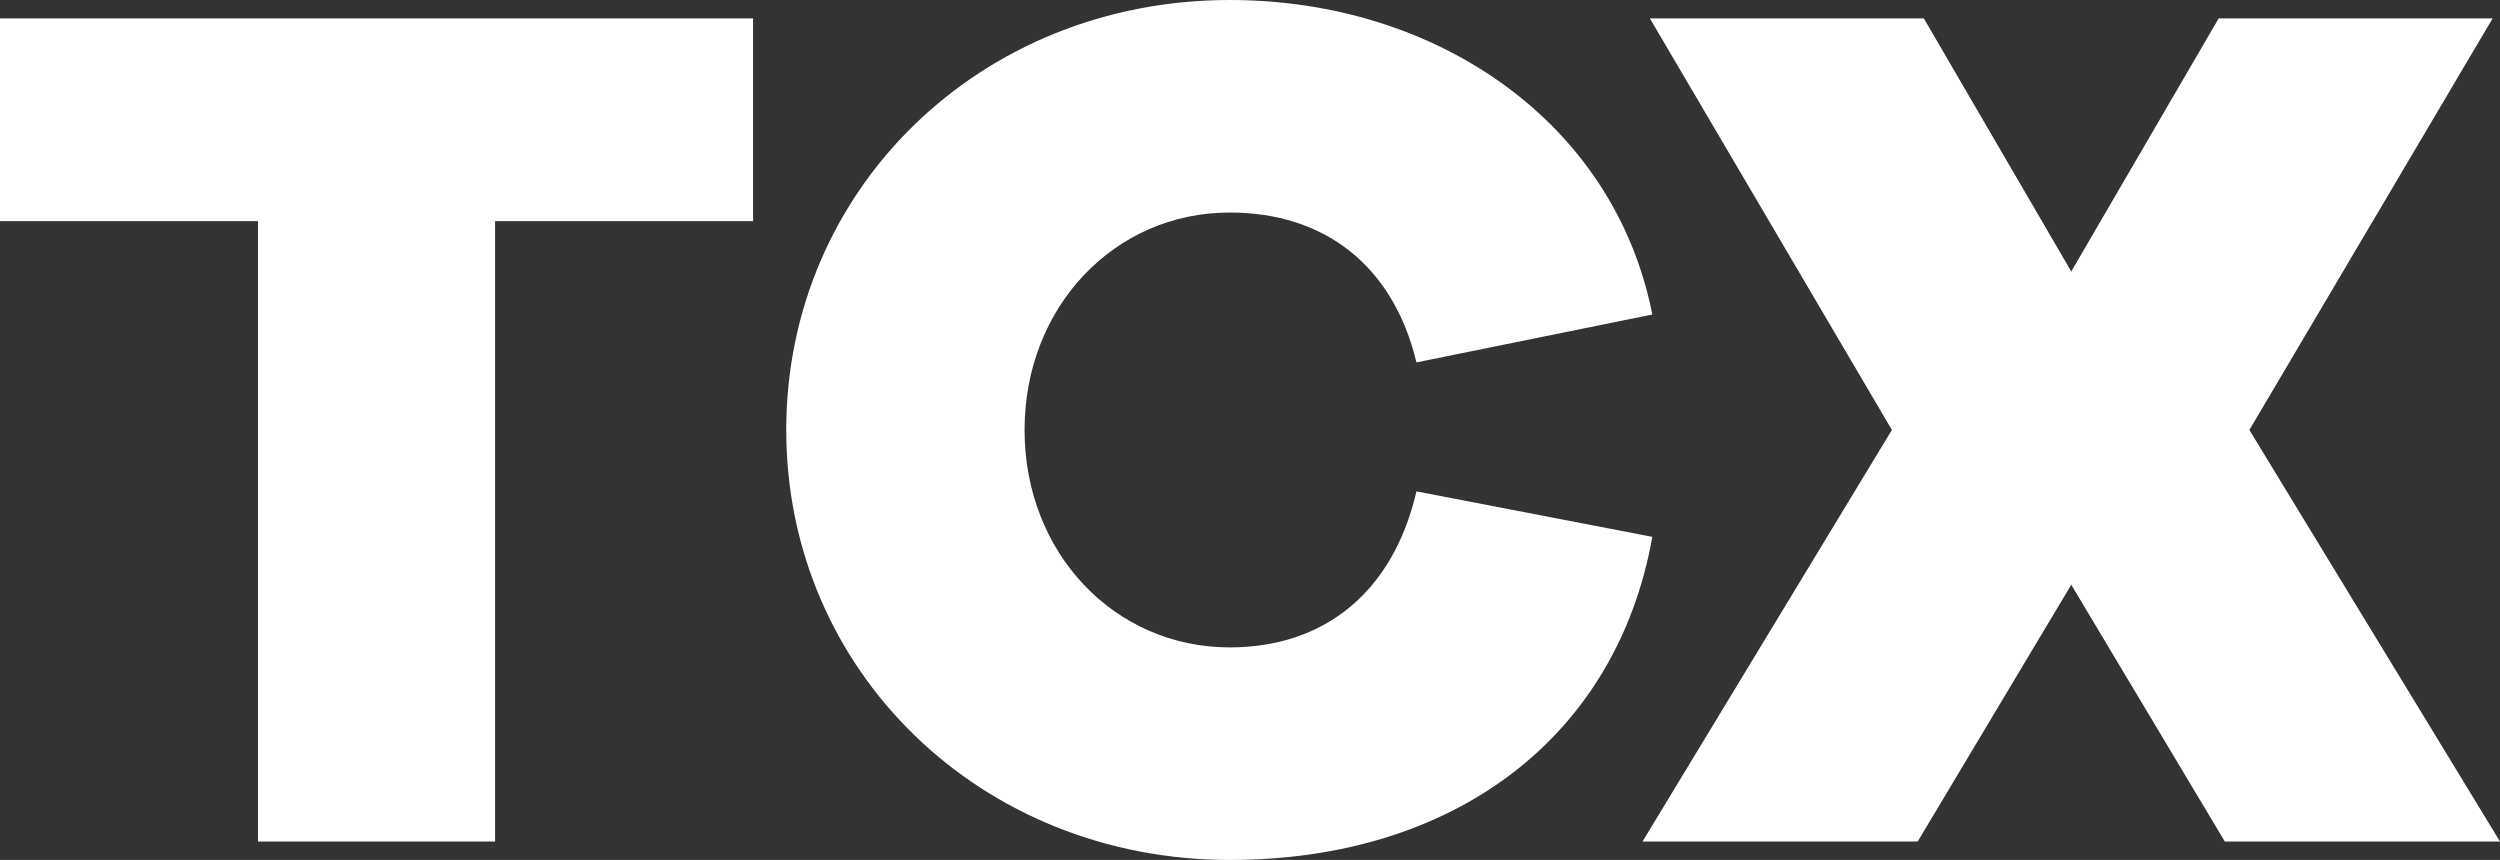
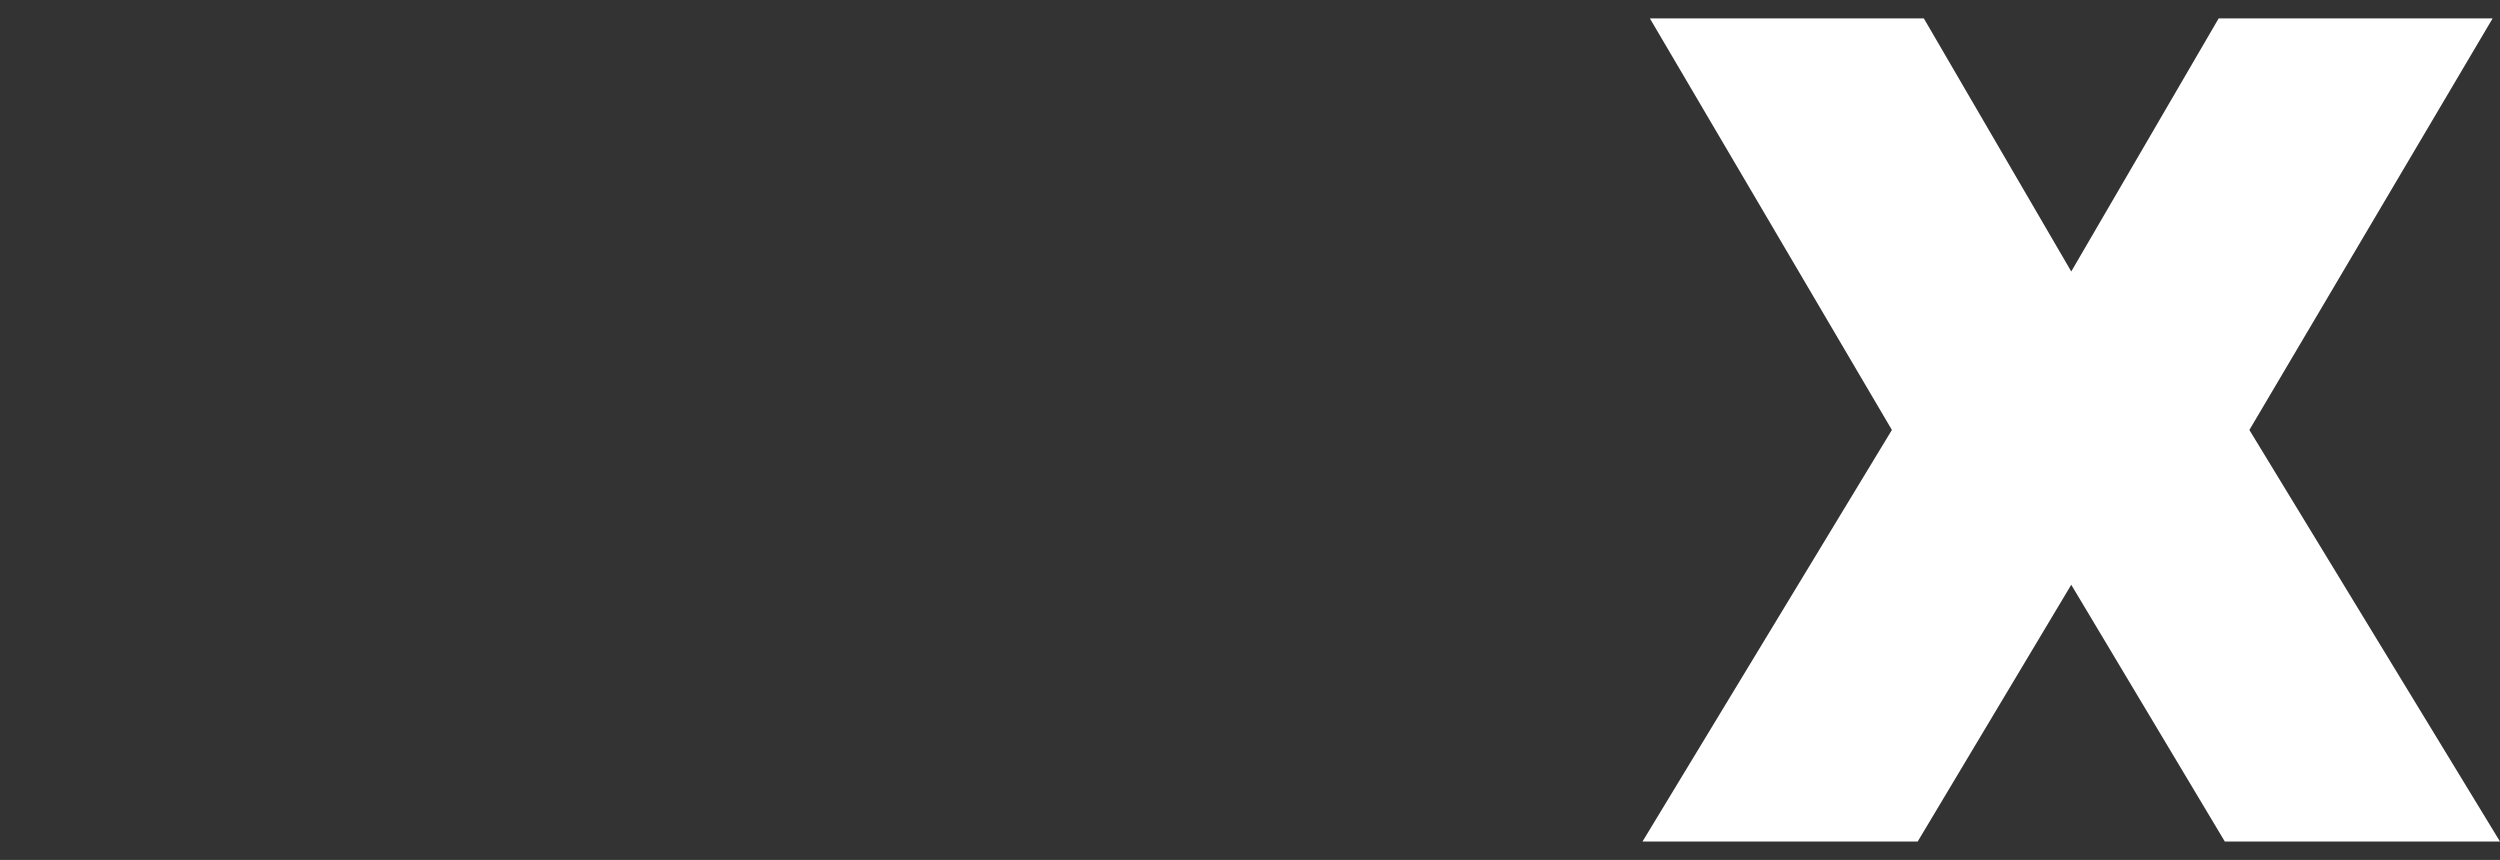
<svg xmlns="http://www.w3.org/2000/svg" id="Layer_1" version="1.1" viewBox="0 0 749.513 257.816">
  <rect x="0" y="0" width="749.513" height="257.816" fill="#333333" stroke="none" />
  <defs>
    <style>
      .st0 {
        isolation: isolate;
      }

      .st1 {
        fill: #fff;
      }
    </style>
  </defs>
  <g id="TCX" class="st0">
    <g class="st0">
-       <path class="st1" d="M148.431,66.294v185.995h-71.084V66.294H0V5.518h225.775v60.776h-77.343Z" />
-       <path class="st1" d="M424.661,147.317l70.715,13.633c-10.681,60.031-59.298,96.866-126.697,96.866-74.768,0-132.961-56.723-132.961-128.913S293.911,0,368.679,0c61.877,0,115.28,36.459,126.697,94.287l-70.715,14.361c-6.996-29.099-27.625-44.933-55.982-44.933-34.621,0-61.509,28.362-61.509,65.189s26.888,65.189,61.509,65.189c28.357,0,48.986-16.571,55.982-46.775Z" />
      <path class="st1" d="M620.973,175.31l-46.038,76.979h-82.501l74.768-123.386L494.644,5.518h82.133l44.196,75.874,44.196-75.874h82.133l-72.926,123.386,75.137,123.386h-82.501l-46.038-76.979Z" />
    </g>
  </g>
</svg>